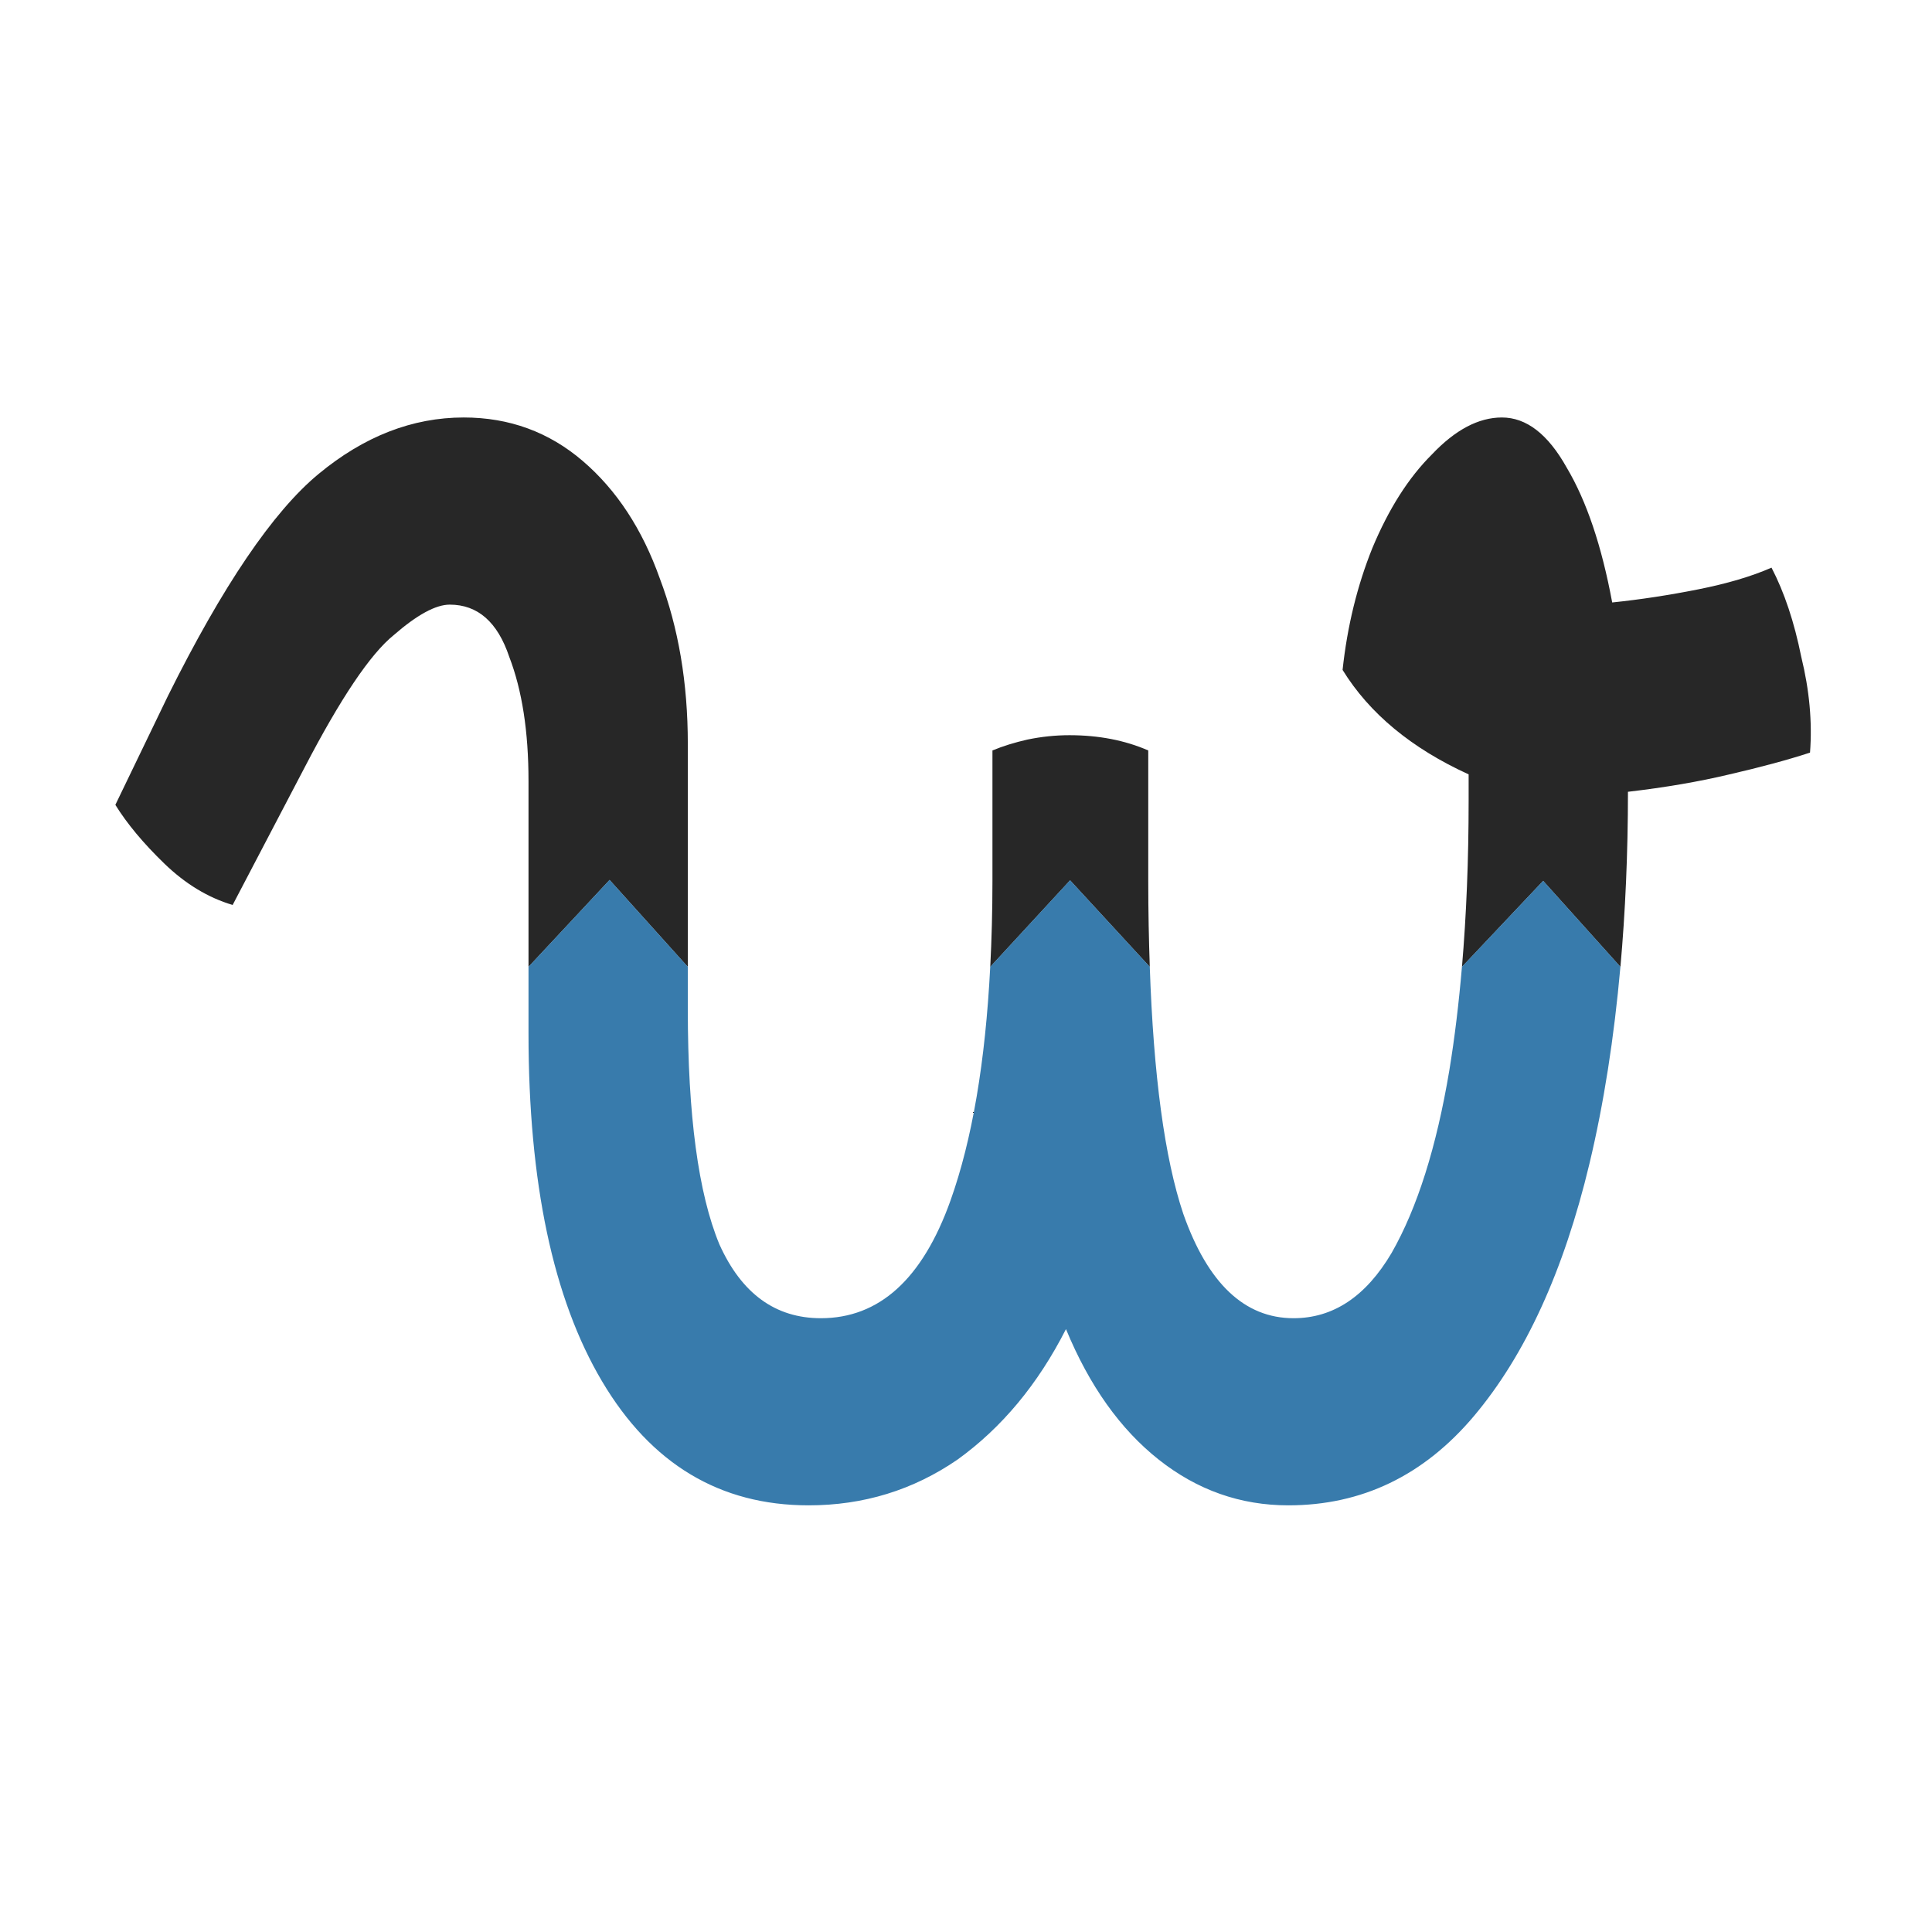
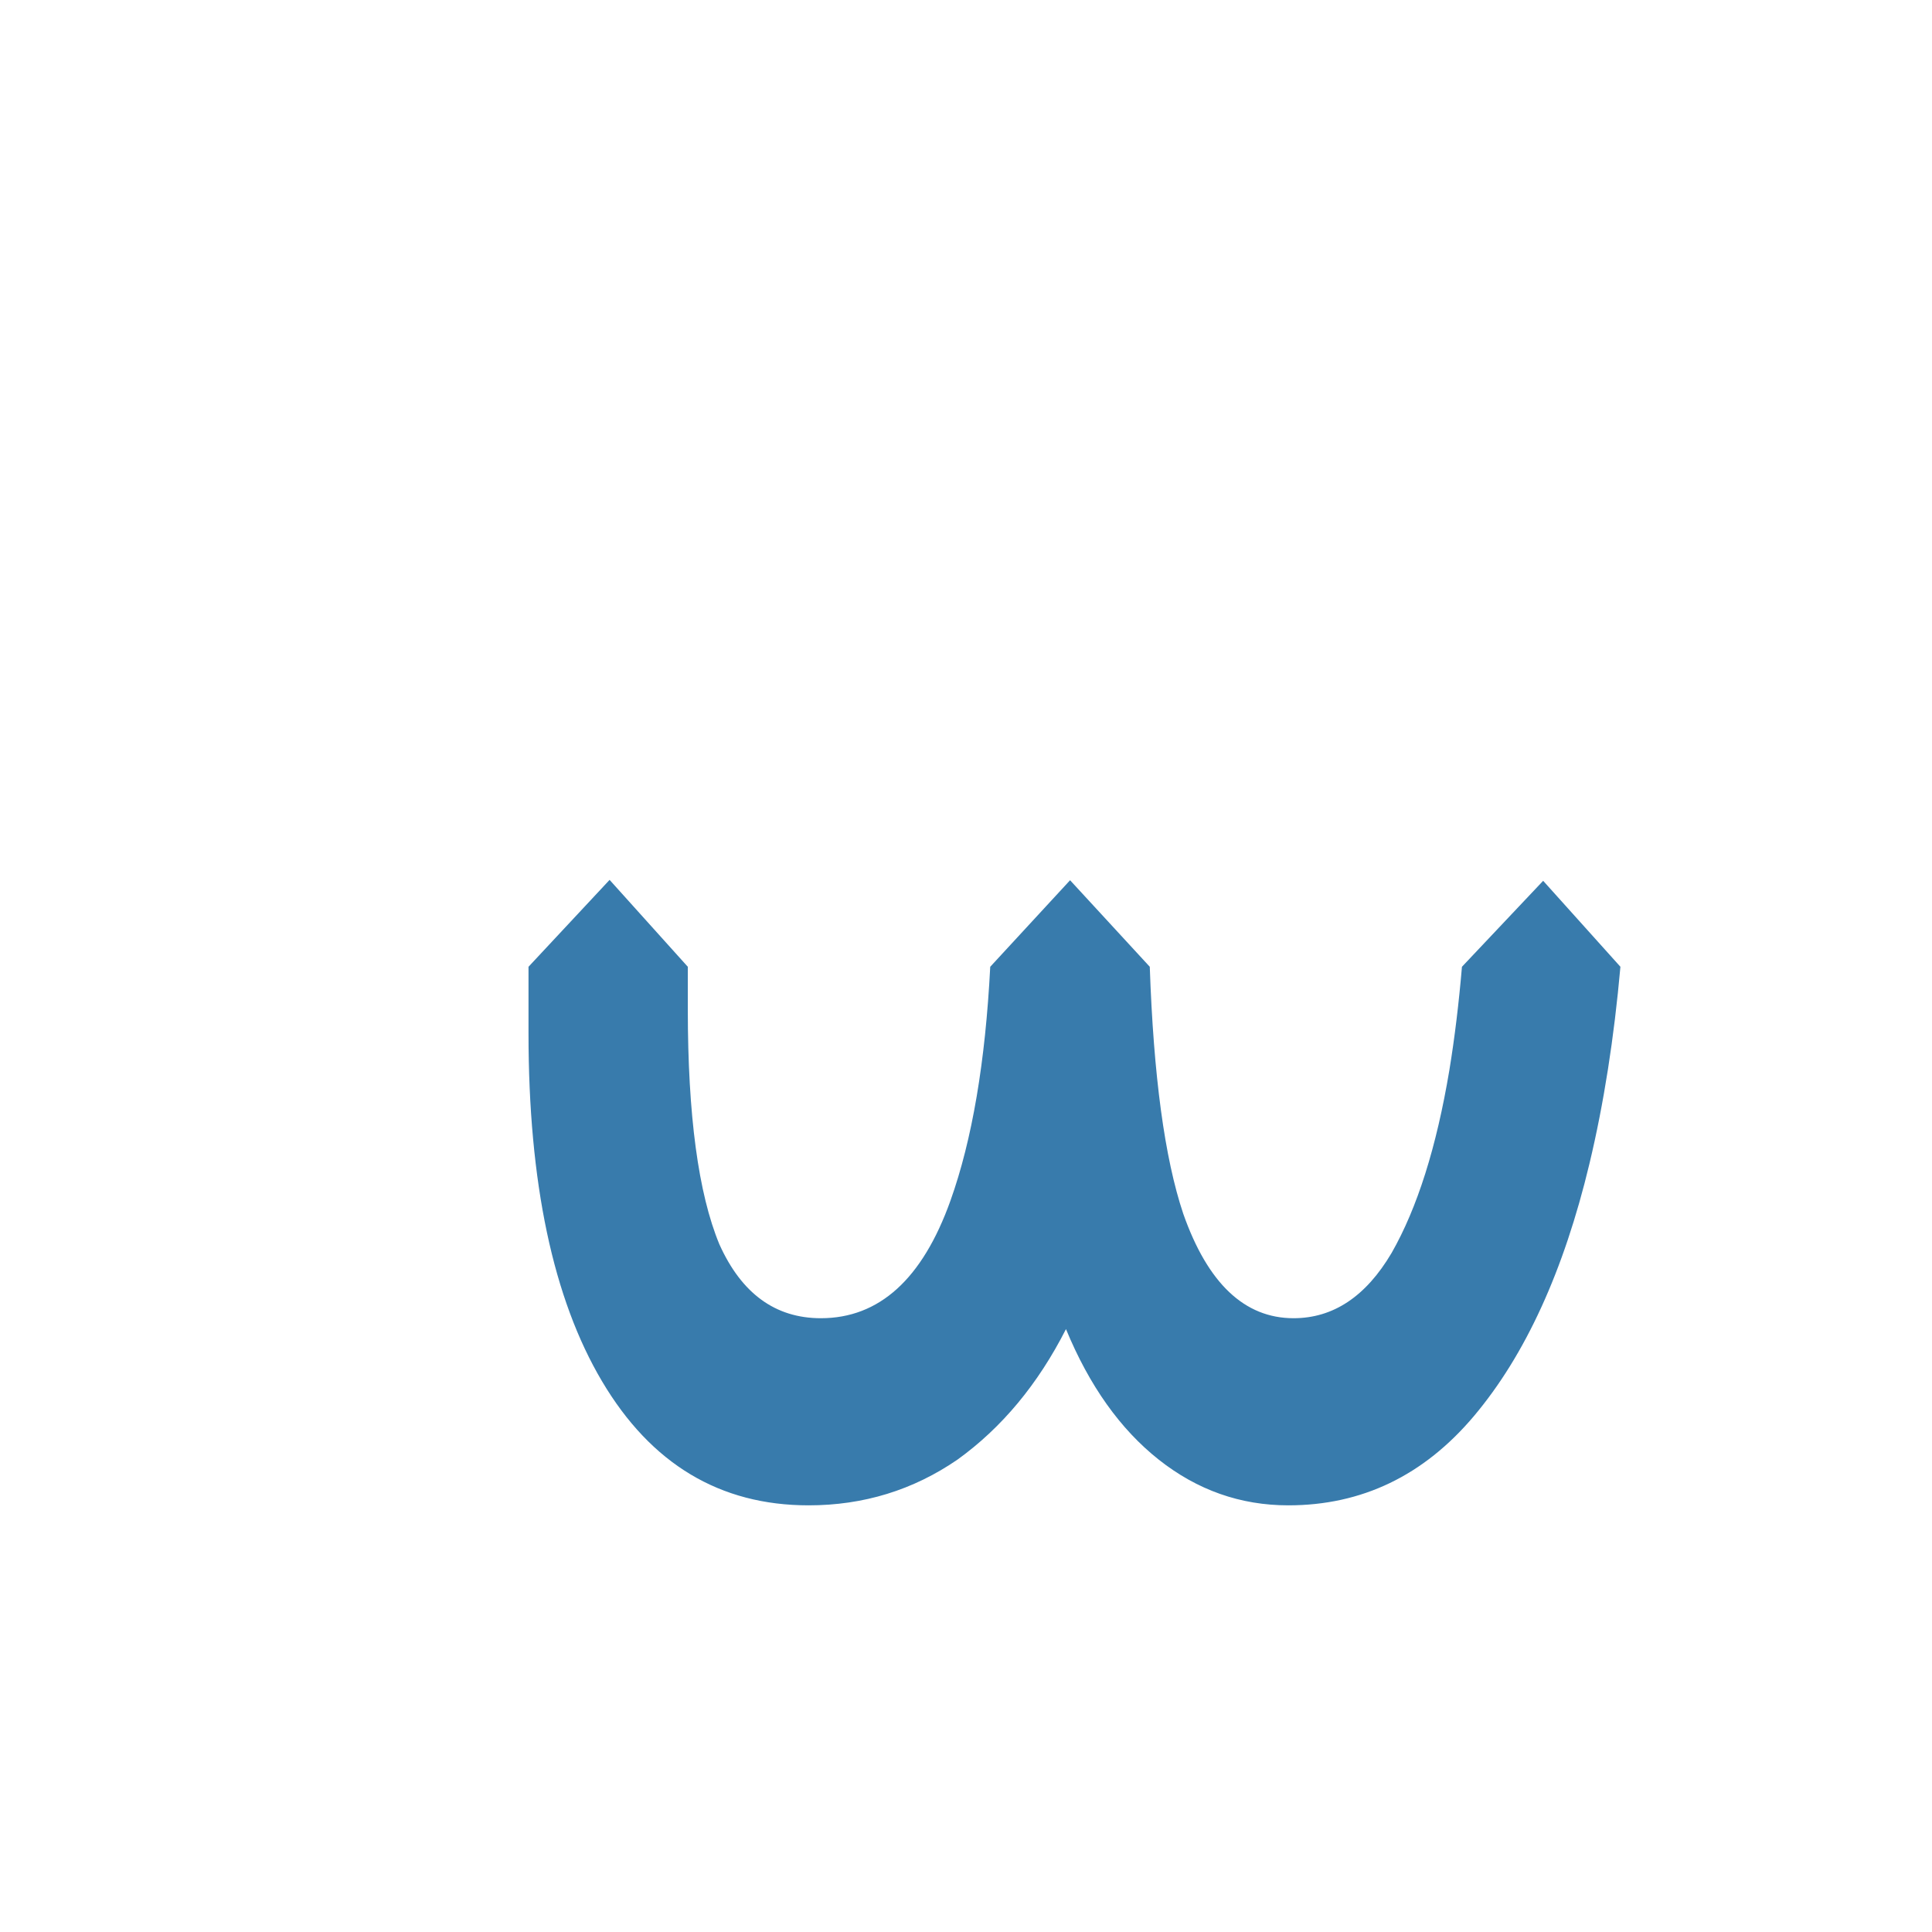
<svg xmlns="http://www.w3.org/2000/svg" xmlns:ns1="http://sodipodi.sourceforge.net/DTD/sodipodi-0.dtd" xmlns:ns2="http://www.inkscape.org/namespaces/inkscape" width="200" height="200" viewBox="0 0 200 200" version="1.1" id="svg50" ns1:docname="t2.svg" ns2:version="1.2.2 (732a01da63, 2022-12-09, custom)" ns2:export-filename="../b7e71ec7/t2.png" ns2:export-xdpi="96" ns2:export-ydpi="96">
  <defs id="defs54" />
  <ns1:namedview id="namedview52" pagecolor="#ffffff" bordercolor="#666666" borderopacity="1.0" ns2:showpageshadow="2" ns2:pageopacity="0.0" ns2:pagecheckerboard="0" ns2:deskcolor="#d1d1d1" showgrid="false" ns2:zoom="3.337544" ns2:cx="62.920519" ns2:cy="100.52302" ns2:window-width="2490" ns2:window-height="1376" ns2:window-x="70" ns2:window-y="27" ns2:window-maximized="1" ns2:current-layer="svg50" />
-   <path id="text332" style="font-style:normal;font-variant:normal;font-weight:normal;font-stretch:normal;font-size:202.042px;line-height:1.25;font-family:Borel;-inkscape-font-specification:Borel;fill:#272727;fill-opacity:1;stroke:none;stroke-width:1.052" d="M 53.518 38.76 C 47.592 38.76 42.003 40.512 36.75 44.014 C 31.497 47.516 25.705 54.386 19.374 64.623 L 13.313 74.724 C 14.66 76.475 16.545 78.294 18.969 80.18 C 21.394 82.066 24.021 83.345 26.849 84.019 L 35.132 71.289 C 39.308 64.823 42.744 60.717 45.438 58.966 C 48.132 57.08 50.286 56.136 51.903 56.136 C 55.135 56.136 57.425 57.753 58.772 60.986 C 60.254 64.084 60.993 67.922 60.993 72.501 L 60.993 89.772 L 70.352 81.702 L 79.379 89.772 L 79.379 69.067 C 79.379 63.41 78.303 58.291 76.148 53.711 C 74.127 49.132 71.164 45.496 67.258 42.802 C 63.351 40.108 58.771 38.76 53.518 38.76 z M 173.329 38.76 C 170.635 38.76 167.941 39.906 165.247 42.196 C 162.553 44.351 160.265 47.247 158.379 50.884 C 156.628 54.386 155.482 58.157 154.943 62.198 C 158.041 66.239 162.89 69.471 169.49 71.895 L 169.49 74.32 C 169.49 79.844 169.228 84.988 168.72 89.772 L 178.091 81.788 L 187.008 89.772 C 187.576 84.643 187.876 79.235 187.876 73.512 C 192.187 73.108 196.093 72.568 199.595 71.895 C 203.232 71.222 206.329 70.548 208.888 69.875 C 209.158 67.046 208.821 64.084 207.878 60.986 C 207.07 57.753 205.926 54.992 204.444 52.702 C 202.154 53.511 199.326 54.184 195.959 54.722 C 192.592 55.261 189.291 55.665 186.058 55.935 C 184.846 50.682 183.094 46.506 180.804 43.408 C 178.649 40.31 176.158 38.76 173.329 38.76 z M 123.426 68.258 C 121.809 68.258 120.193 68.393 118.576 68.663 C 117.095 68.932 115.748 69.269 114.535 69.674 L 114.535 81.795 C 114.535 84.592 114.442 87.237 114.281 89.772 L 123.495 81.736 L 132.693 89.772 C 132.585 87.252 132.516 84.622 132.516 81.795 L 132.516 69.674 C 129.822 68.731 126.793 68.258 123.426 68.258 z M 187.001 89.825 C 186.827 91.388 186.626 92.923 186.4 94.432 C 186.627 92.924 186.827 91.388 187.001 89.825 z M 114.067 92.486 C 114.04 92.786 114.014 93.087 113.984 93.383 C 114.014 93.086 114.04 92.786 114.067 92.486 z M 132.886 93.327 C 132.893 93.429 132.901 93.528 132.908 93.63 C 132.901 93.528 132.893 93.429 132.886 93.327 z M 168.103 94.595 C 168.071 94.809 168.037 95.021 168.003 95.233 C 168.037 95.02 168.071 94.809 168.103 94.595 z M 186.354 94.741 C 186.14 96.151 185.898 97.532 185.638 98.894 C 185.9 97.534 186.139 96.15 186.354 94.741 z M 113.712 95.806 C 113.668 96.15 113.618 96.484 113.571 96.822 C 113.618 96.483 113.669 96.15 113.712 95.806 z M 167.727 96.937 C 167.582 97.761 167.43 98.575 167.267 99.373 C 167.43 98.575 167.583 97.762 167.727 96.937 z M 185.534 99.45 C 185.291 100.682 185.022 101.885 184.741 103.076 C 185.023 101.886 185.29 100.68 185.534 99.45 z M 133.879 102.414 C 133.921 102.678 133.957 102.953 134.001 103.211 C 133.957 102.954 133.921 102.677 133.879 102.414 z M 112.388 103.215 C 112.245 103.82 112.1 104.423 111.942 105.005 C 112.099 104.422 112.245 103.821 112.388 103.215 z M 184.53 104.003 C 184.475 104.227 184.414 104.447 184.358 104.669 C 184.414 104.447 184.474 104.227 184.53 104.003 z M 134.343 105.005 C 134.434 105.461 134.526 105.913 134.624 106.349 C 134.526 105.914 134.434 105.46 134.343 105.005 z M 111.613 106.16 C 111.429 106.783 111.234 107.391 111.032 107.985 C 111.233 107.39 111.429 106.783 111.613 106.16 z M 134.964 107.768 C 135.104 108.319 135.253 108.846 135.406 109.362 C 135.253 108.847 135.104 108.318 134.964 107.768 z M 110.705 108.94 C 110.383 109.821 110.049 110.681 109.686 111.496 C 110.049 110.681 110.384 109.822 110.705 108.94 z M 135.704 110.361 C 135.973 111.189 136.254 111.98 136.557 112.709 C 136.254 111.98 135.973 111.187 135.704 110.361 z M 136.557 112.709 C 136.911 113.517 137.288 114.274 137.685 114.981 C 137.288 114.274 136.911 113.517 136.557 112.709 z M 137.685 114.981 C 138.083 115.687 138.502 116.344 138.944 116.95 C 138.502 116.344 138.083 115.688 137.685 114.981 z M 83.017 115.536 C 83.327 116.09 83.657 116.609 84.006 117.095 C 83.657 116.608 83.327 116.091 83.017 115.536 z M 84.071 117.187 C 84.418 117.663 84.782 118.105 85.167 118.516 C 84.782 118.106 84.417 117.662 84.071 117.187 z M 64.309 118.322 C 64.694 119.411 65.12 120.455 65.572 121.47 C 65.12 120.455 64.694 119.41 64.309 118.322 z M 85.214 118.567 C 85.603 118.977 86.011 119.354 86.438 119.699 C 86.011 119.354 85.603 118.977 85.214 118.567 z M 86.497 119.746 C 86.933 120.094 87.39 120.409 87.867 120.689 C 87.39 120.409 86.934 120.094 86.497 119.746 z M 156.896 120.058 C 156.469 120.359 156.03 120.63 155.579 120.873 C 156.03 120.63 156.469 120.359 156.896 120.058 z M 155.523 120.902 C 155.067 121.145 154.601 121.36 154.122 121.544 C 154.601 121.36 155.067 121.145 155.523 120.902 z M 154.077 121.561 C 153.587 121.747 153.084 121.903 152.57 122.027 C 153.085 121.903 153.586 121.747 154.077 121.561 z M 152.57 122.027 C 152.048 122.153 151.512 122.248 150.965 122.311 C 151.512 122.248 152.048 122.153 152.57 122.027 z M 150.965 122.311 C 150.418 122.374 149.859 122.406 149.286 122.406 C 149.859 122.406 150.418 122.374 150.965 122.311 z M 91.048 121.976 C 91.62 122.12 92.212 122.227 92.827 122.299 C 92.213 122.227 91.619 122.119 91.048 121.976 z M 92.829 122.299 C 93.443 122.37 94.078 122.406 94.734 122.406 C 94.077 122.406 93.443 122.37 92.829 122.299 z M 121.764 125.286 C 120.897 126.498 119.971 127.642 118.986 128.72 C 119.971 127.642 120.897 126.498 121.764 125.286 z M 72.903 132.18 C 73.311 132.57 73.728 132.944 74.153 133.305 C 73.728 132.945 73.311 132.57 72.903 132.18 z M 130.559 133.189 C 131.06 133.619 131.574 134.029 132.102 134.421 C 131.574 134.029 131.06 133.618 130.559 133.189 z M 104.48 138.124 C 102.39 138.787 100.215 139.252 97.954 139.517 C 100.215 139.252 102.39 138.787 104.48 138.124 z M 138.957 138.124 C 140.775 138.787 142.67 139.252 144.64 139.517 C 142.67 139.252 140.775 138.787 138.957 138.124 z " transform="scale(0.897,1.115)" />
  <path id="rect4792" style="fill:#387bac;fill-opacity:1;stroke:none;stroke-width:4.535;stroke-opacity:0.741" d="m 54.711,100.08 v 6.875 c 0,15.467 2.539,27.48 7.613,36.039 5.074,8.559 12.202,12.838 21.385,12.838 5.679,0 10.813,-1.577 15.404,-4.73 4.591,-3.304 8.337,-7.808 11.236,-13.514 2.416,5.856 5.618,10.36 9.605,13.514 3.987,3.153 8.458,4.73 13.412,4.73 7.612,0 14.014,-3.078 19.209,-9.234 5.316,-6.307 9.305,-15.017 11.963,-26.129 1.494,-6.244 2.553,-13.054 3.207,-20.389 l -7.998,-8.9 -8.406,8.9 c -0.322,3.77 -0.752,7.345 -1.303,10.703 -1.329,7.959 -3.322,14.267 -5.98,18.922 -2.658,4.505 -6.041,6.756 -10.148,6.756 -5.074,0 -8.881,-3.603 -11.418,-10.811 -1.934,-5.767 -3.08,-14.323 -3.467,-25.57 l -8.251,-8.958 -8.265,8.958 c -0.503,9.832 -1.869,17.92 -4.121,24.219 -2.9,8.109 -7.371,12.162 -13.412,12.162 -4.712,0 -8.214,-2.553 -10.51,-7.658 -2.175,-5.256 -3.264,-13.364 -3.264,-24.326 v -4.396 l -8.097,-8.996 z" ns1:nodetypes="csssccsscscccccsccccsscsccc" />
</svg>